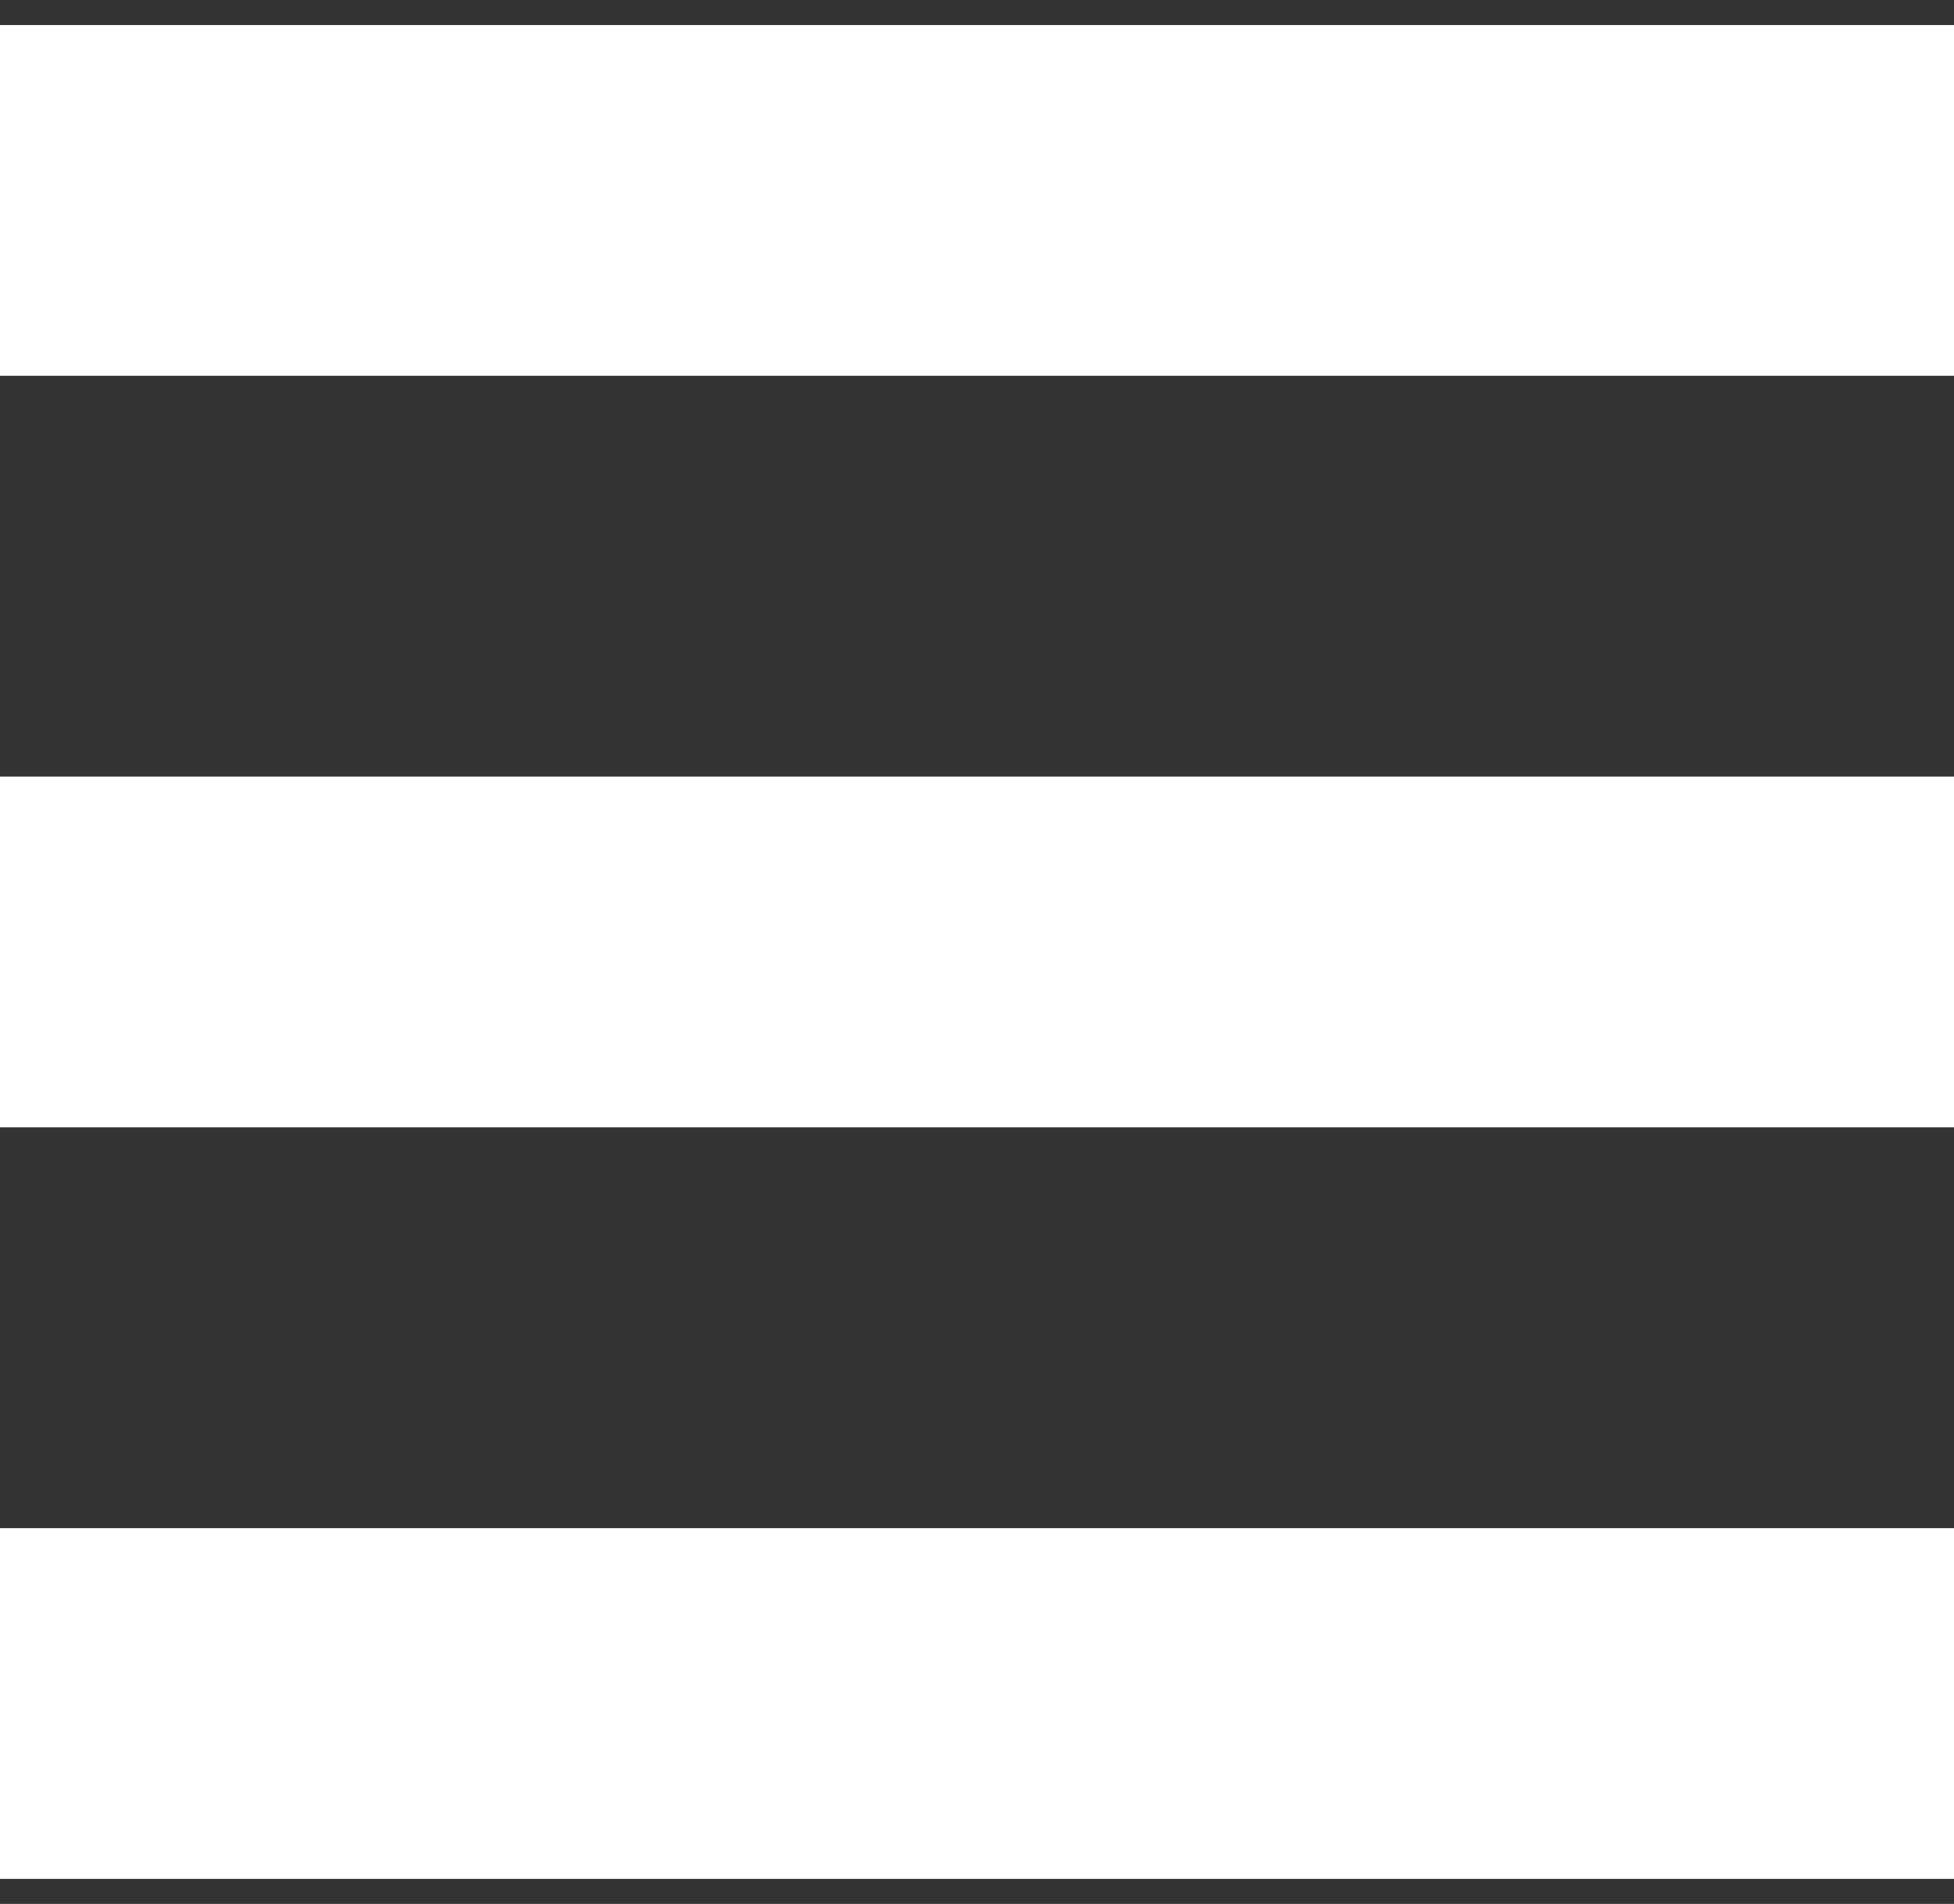
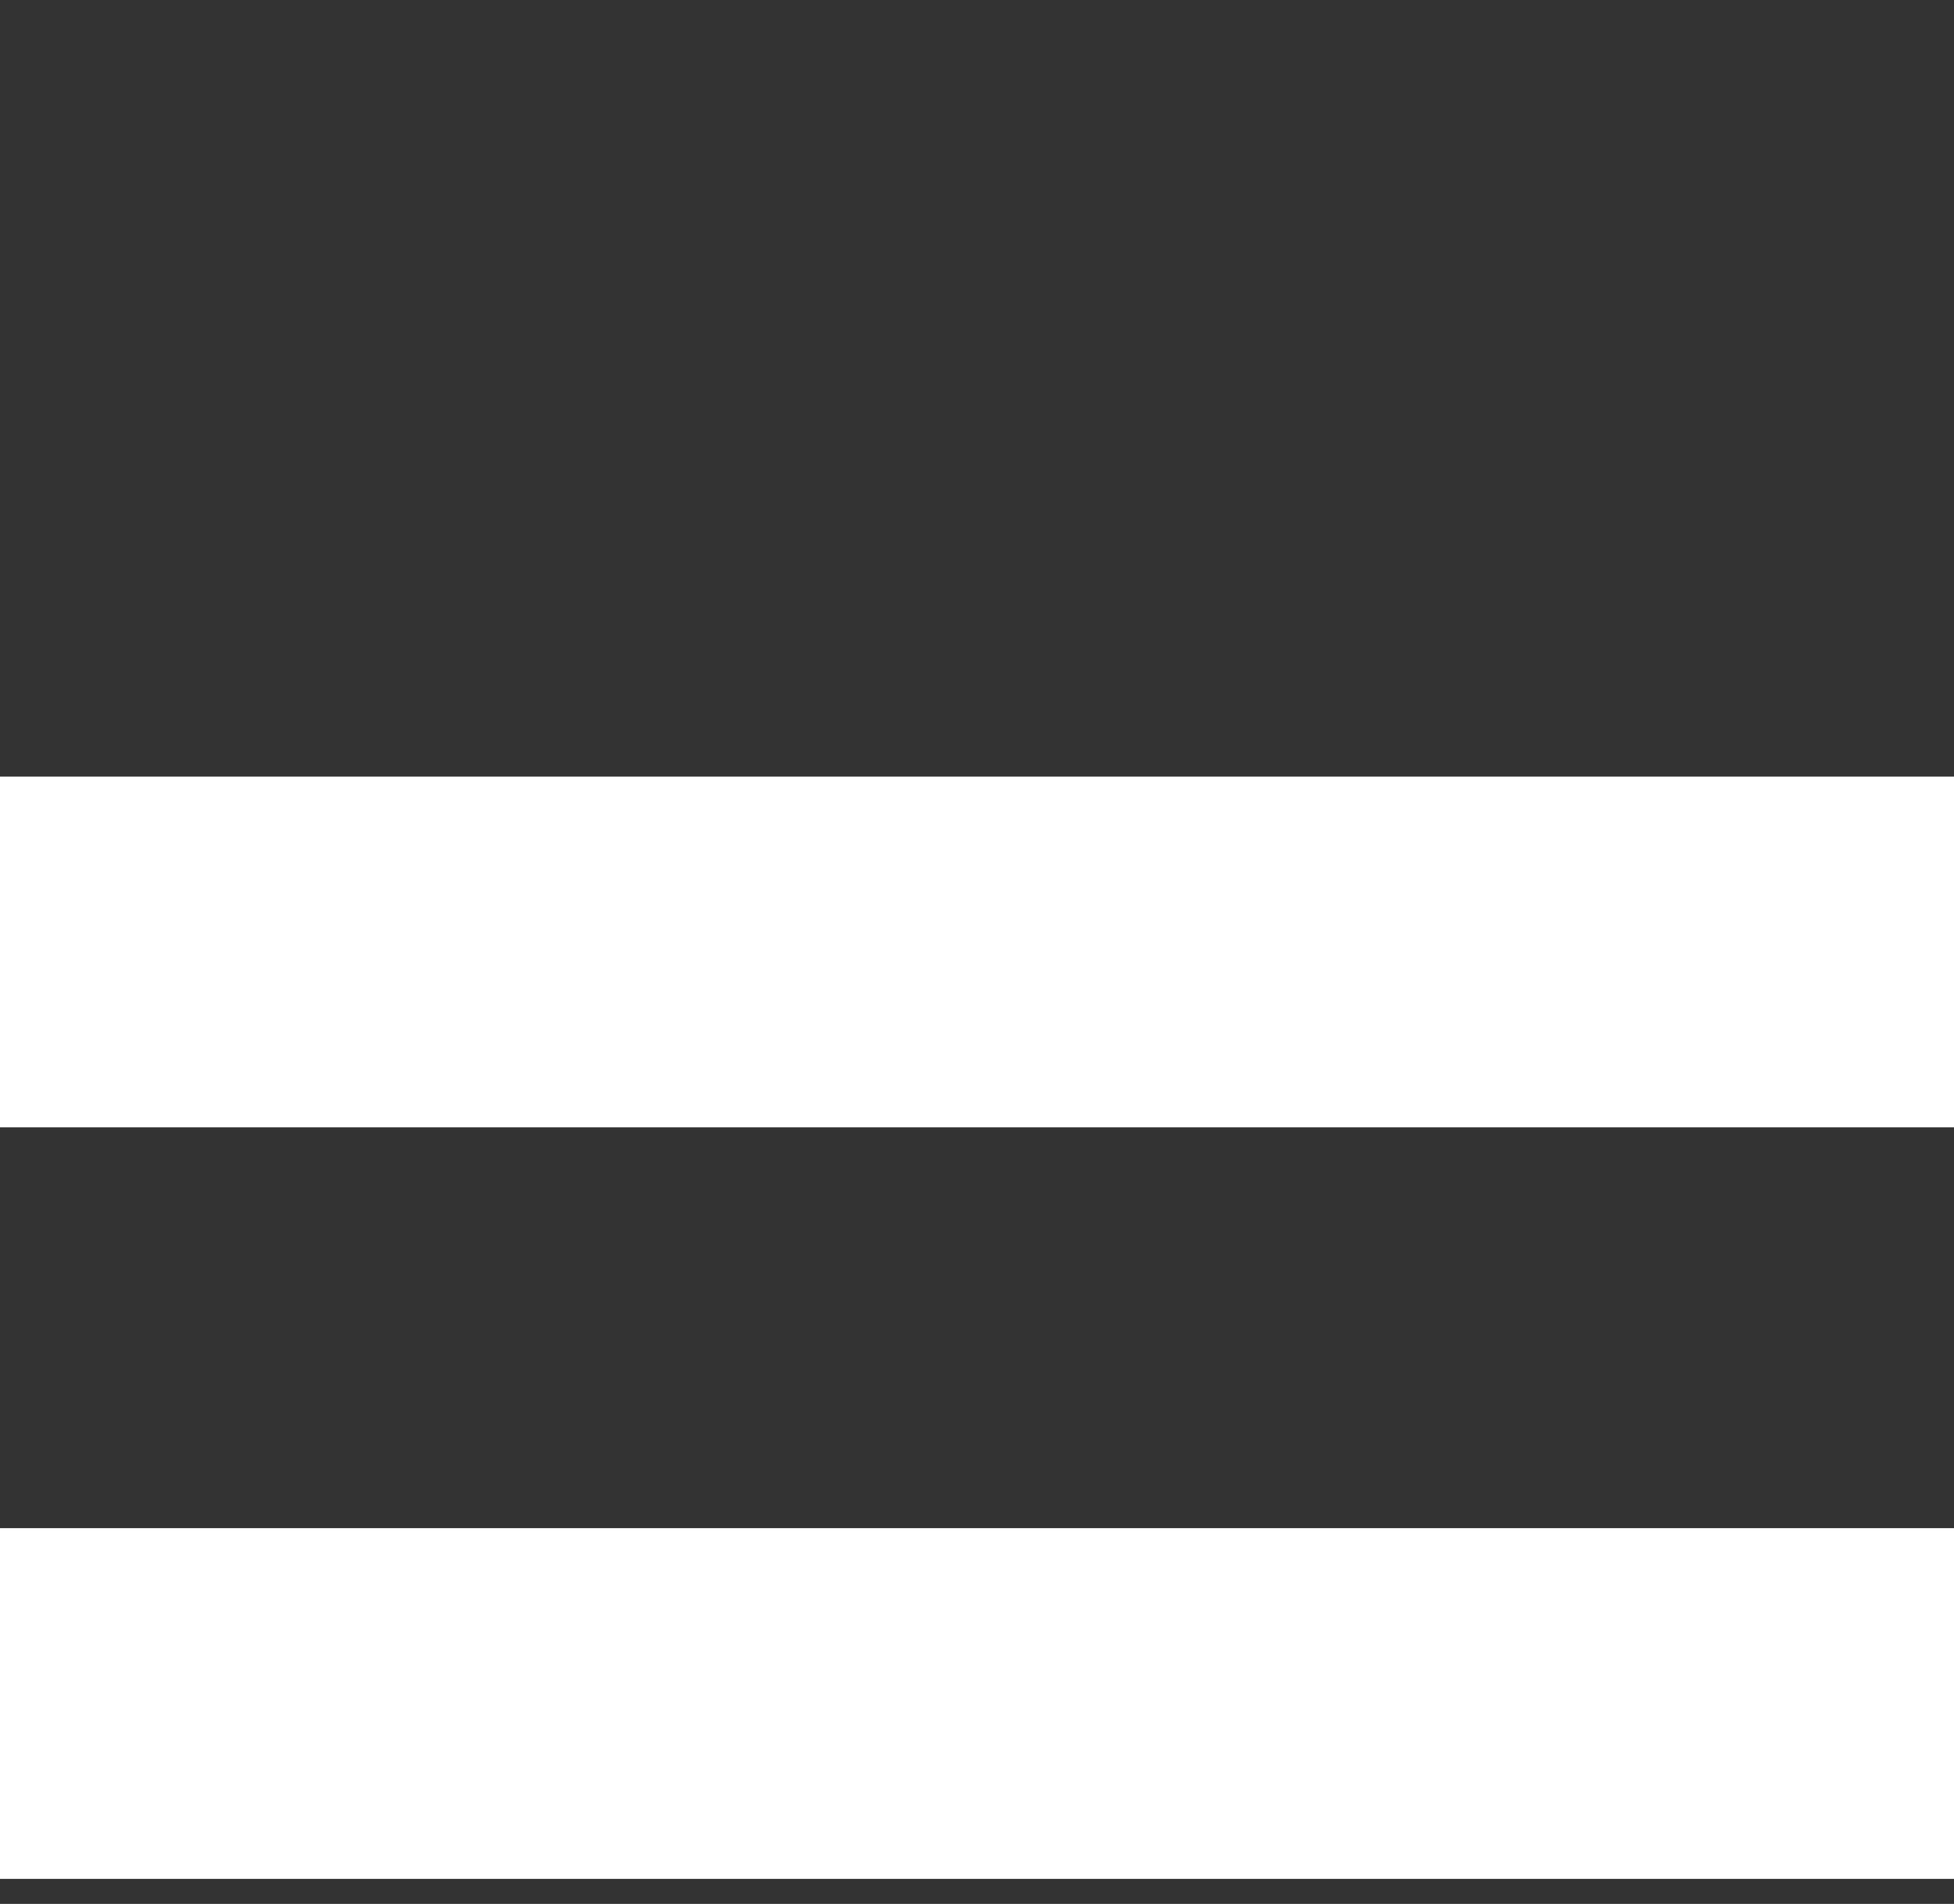
<svg xmlns="http://www.w3.org/2000/svg" width="39" height="38" viewBox="0 0 39 38" fill="none">
  <rect x="0" y="0" width="39" height="38" fill="#333333" stroke="none" />
-   <path d="M0 4H39" stroke="white" stroke-width="7" />
  <path d="M0 19H39" stroke="white" stroke-width="7" />
  <path d="M0 34H39" stroke="white" stroke-width="7" />
</svg>